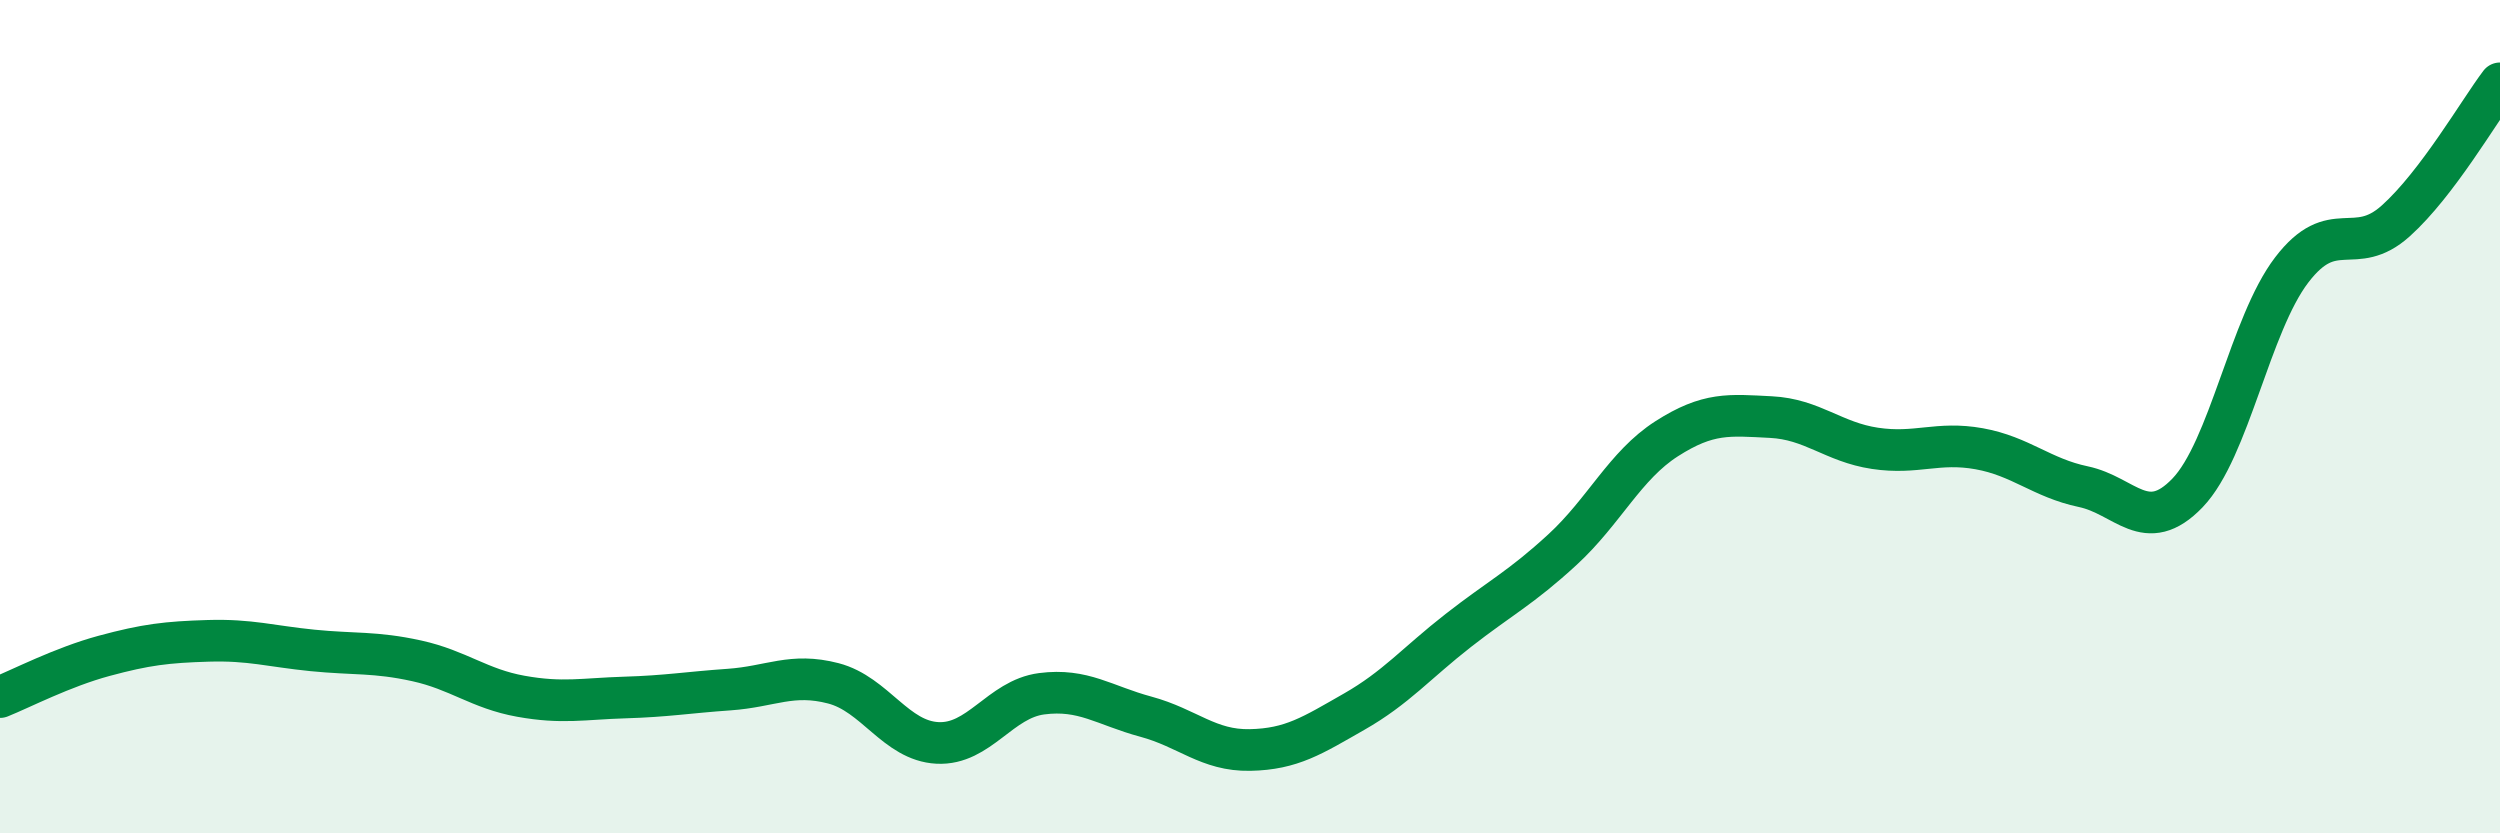
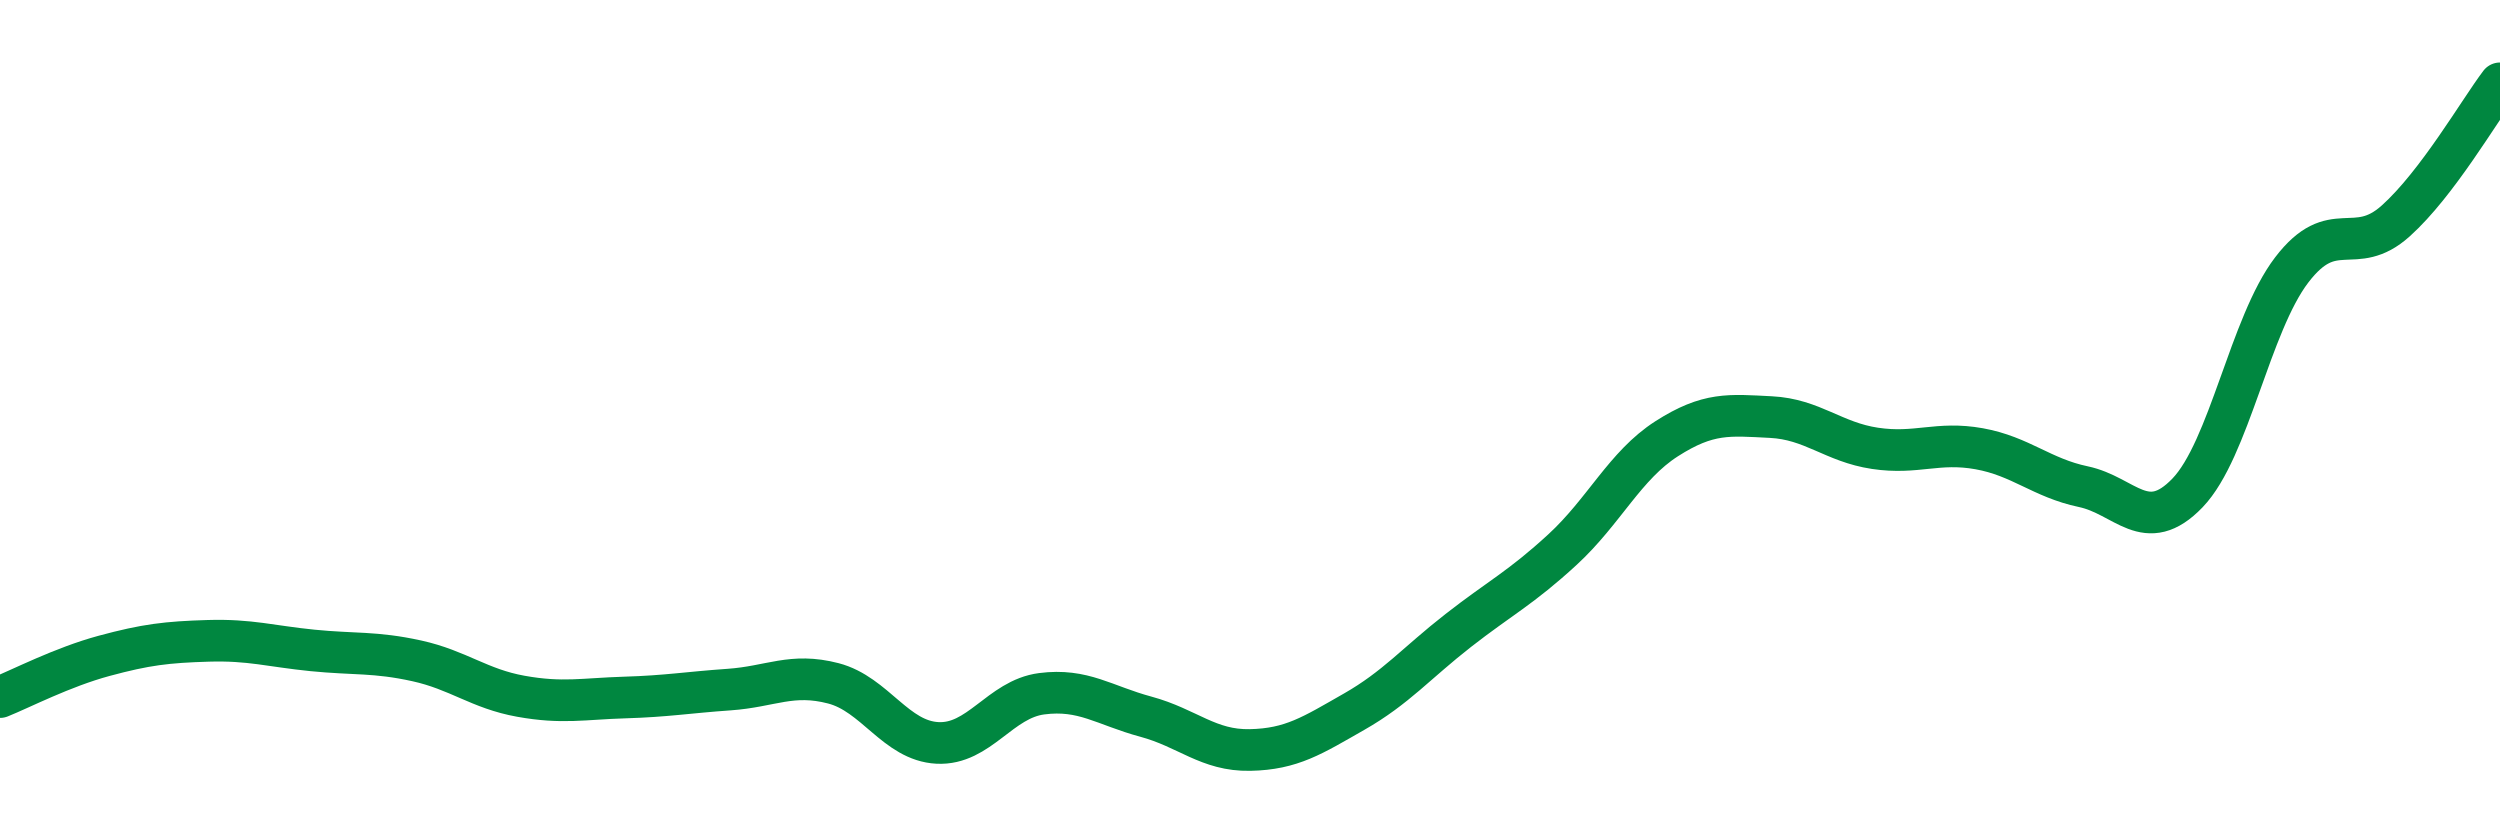
<svg xmlns="http://www.w3.org/2000/svg" width="60" height="20" viewBox="0 0 60 20">
-   <path d="M 0,16.73 C 0.5,16.53 1.5,16.01 2.5,15.74 C 3.5,15.47 4,15.41 5,15.38 C 6,15.35 6.5,15.51 7.5,15.61 C 8.5,15.71 9,15.64 10,15.86 C 11,16.08 11.5,16.53 12.5,16.71 C 13.5,16.89 14,16.77 15,16.74 C 16,16.71 16.5,16.62 17.5,16.55 C 18.5,16.48 19,16.14 20,16.4 C 21,16.66 21.5,17.78 22.5,17.83 C 23.5,17.88 24,16.78 25,16.65 C 26,16.52 26.5,16.93 27.5,17.2 C 28.5,17.47 29,18.02 30,18 C 31,17.98 31.5,17.65 32.5,17.08 C 33.5,16.51 34,15.91 35,15.13 C 36,14.35 36.5,14.11 37.5,13.19 C 38.5,12.27 39,11.17 40,10.53 C 41,9.89 41.5,9.96 42.5,10.01 C 43.5,10.06 44,10.61 45,10.76 C 46,10.91 46.5,10.59 47.5,10.77 C 48.5,10.95 49,11.47 50,11.68 C 51,11.89 51.5,12.87 52.5,11.83 C 53.5,10.79 54,7.79 55,6.48 C 56,5.17 56.5,6.2 57.5,5.3 C 58.5,4.4 59.5,2.66 60,2L60 20L0 20Z" fill="#008740" opacity="0.1" stroke-linecap="round" stroke-linejoin="round" />
  <path d="M 0,16.73 C 0.5,16.53 1.5,16.01 2.5,15.74 C 3.5,15.47 4,15.41 5,15.38 C 6,15.35 6.5,15.51 7.5,15.61 C 8.5,15.71 9,15.64 10,15.86 C 11,16.08 11.5,16.53 12.5,16.71 C 13.5,16.89 14,16.77 15,16.74 C 16,16.71 16.5,16.62 17.5,16.55 C 18.5,16.48 19,16.14 20,16.4 C 21,16.66 21.5,17.78 22.5,17.83 C 23.5,17.88 24,16.78 25,16.65 C 26,16.52 26.5,16.93 27.5,17.2 C 28.5,17.47 29,18.02 30,18 C 31,17.98 31.5,17.65 32.5,17.08 C 33.5,16.51 34,15.91 35,15.13 C 36,14.35 36.5,14.11 37.5,13.19 C 38.5,12.27 39,11.17 40,10.53 C 41,9.89 41.5,9.96 42.5,10.01 C 43.5,10.06 44,10.61 45,10.76 C 46,10.91 46.5,10.59 47.5,10.77 C 48.5,10.95 49,11.47 50,11.68 C 51,11.89 51.5,12.87 52.5,11.83 C 53.5,10.79 54,7.79 55,6.48 C 56,5.17 56.5,6.2 57.5,5.3 C 58.5,4.4 59.5,2.66 60,2" stroke="#008740" stroke-width="1" fill="none" stroke-linecap="round" stroke-linejoin="round" />
</svg>